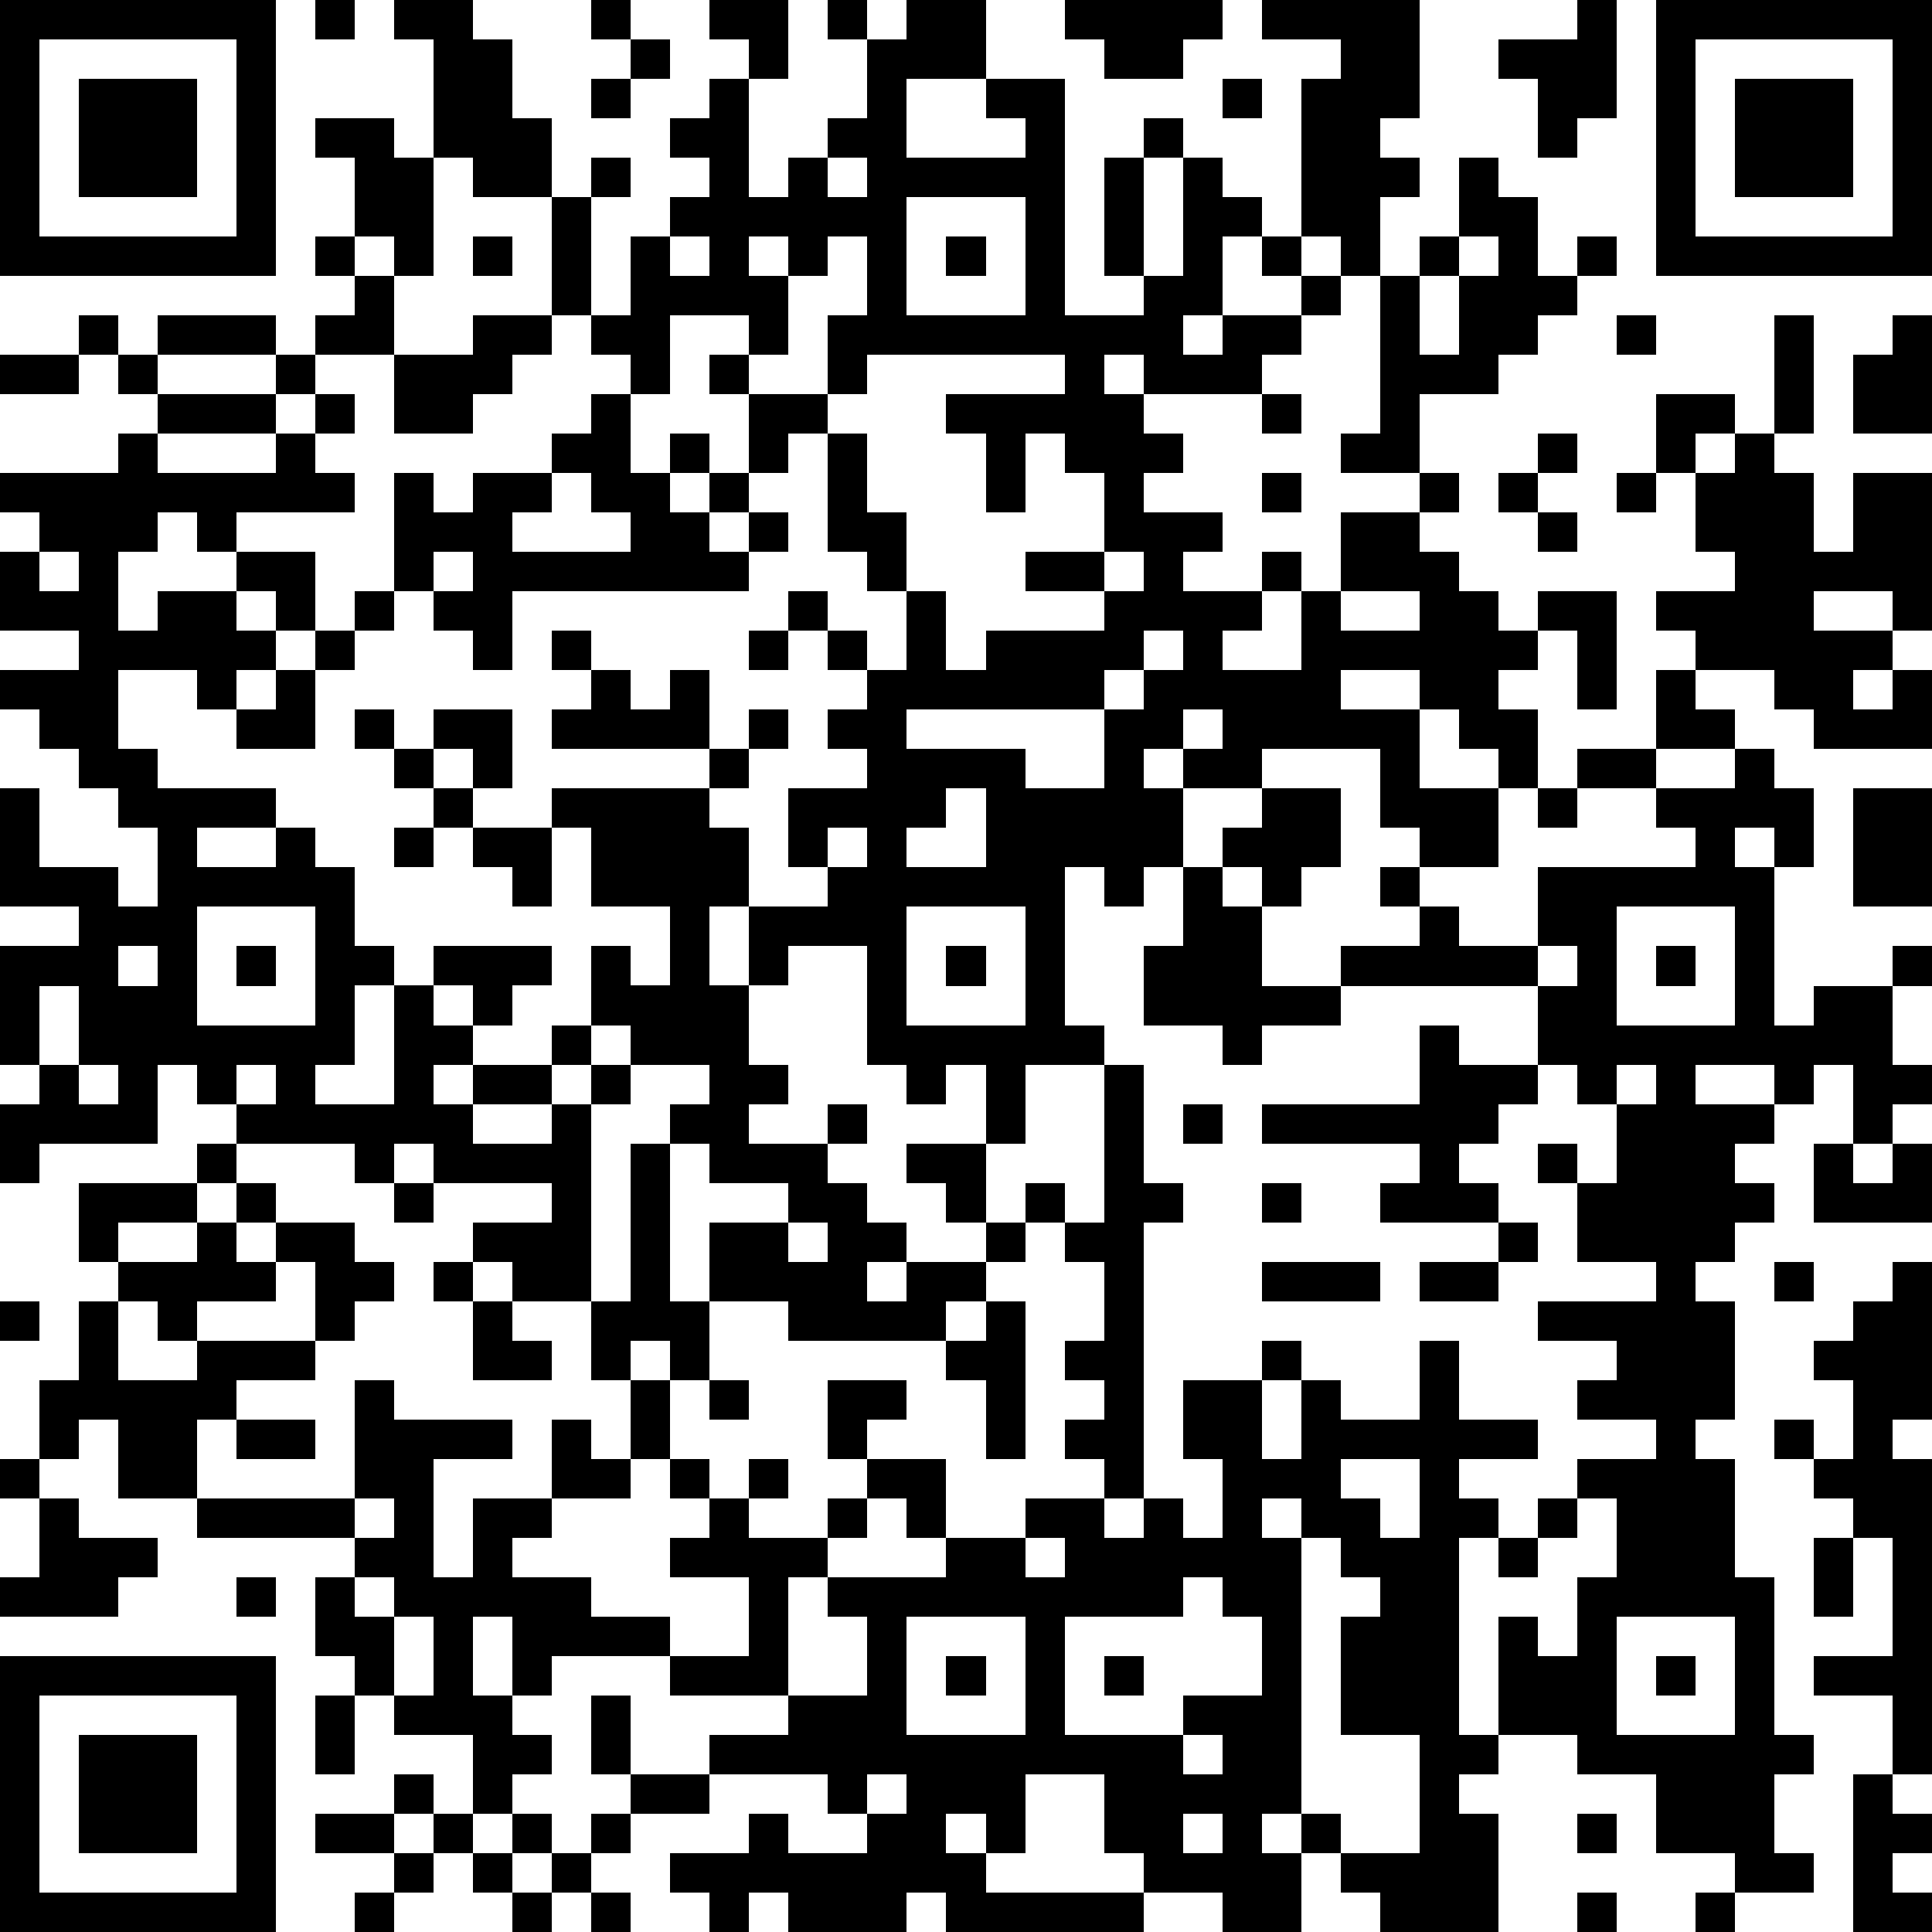
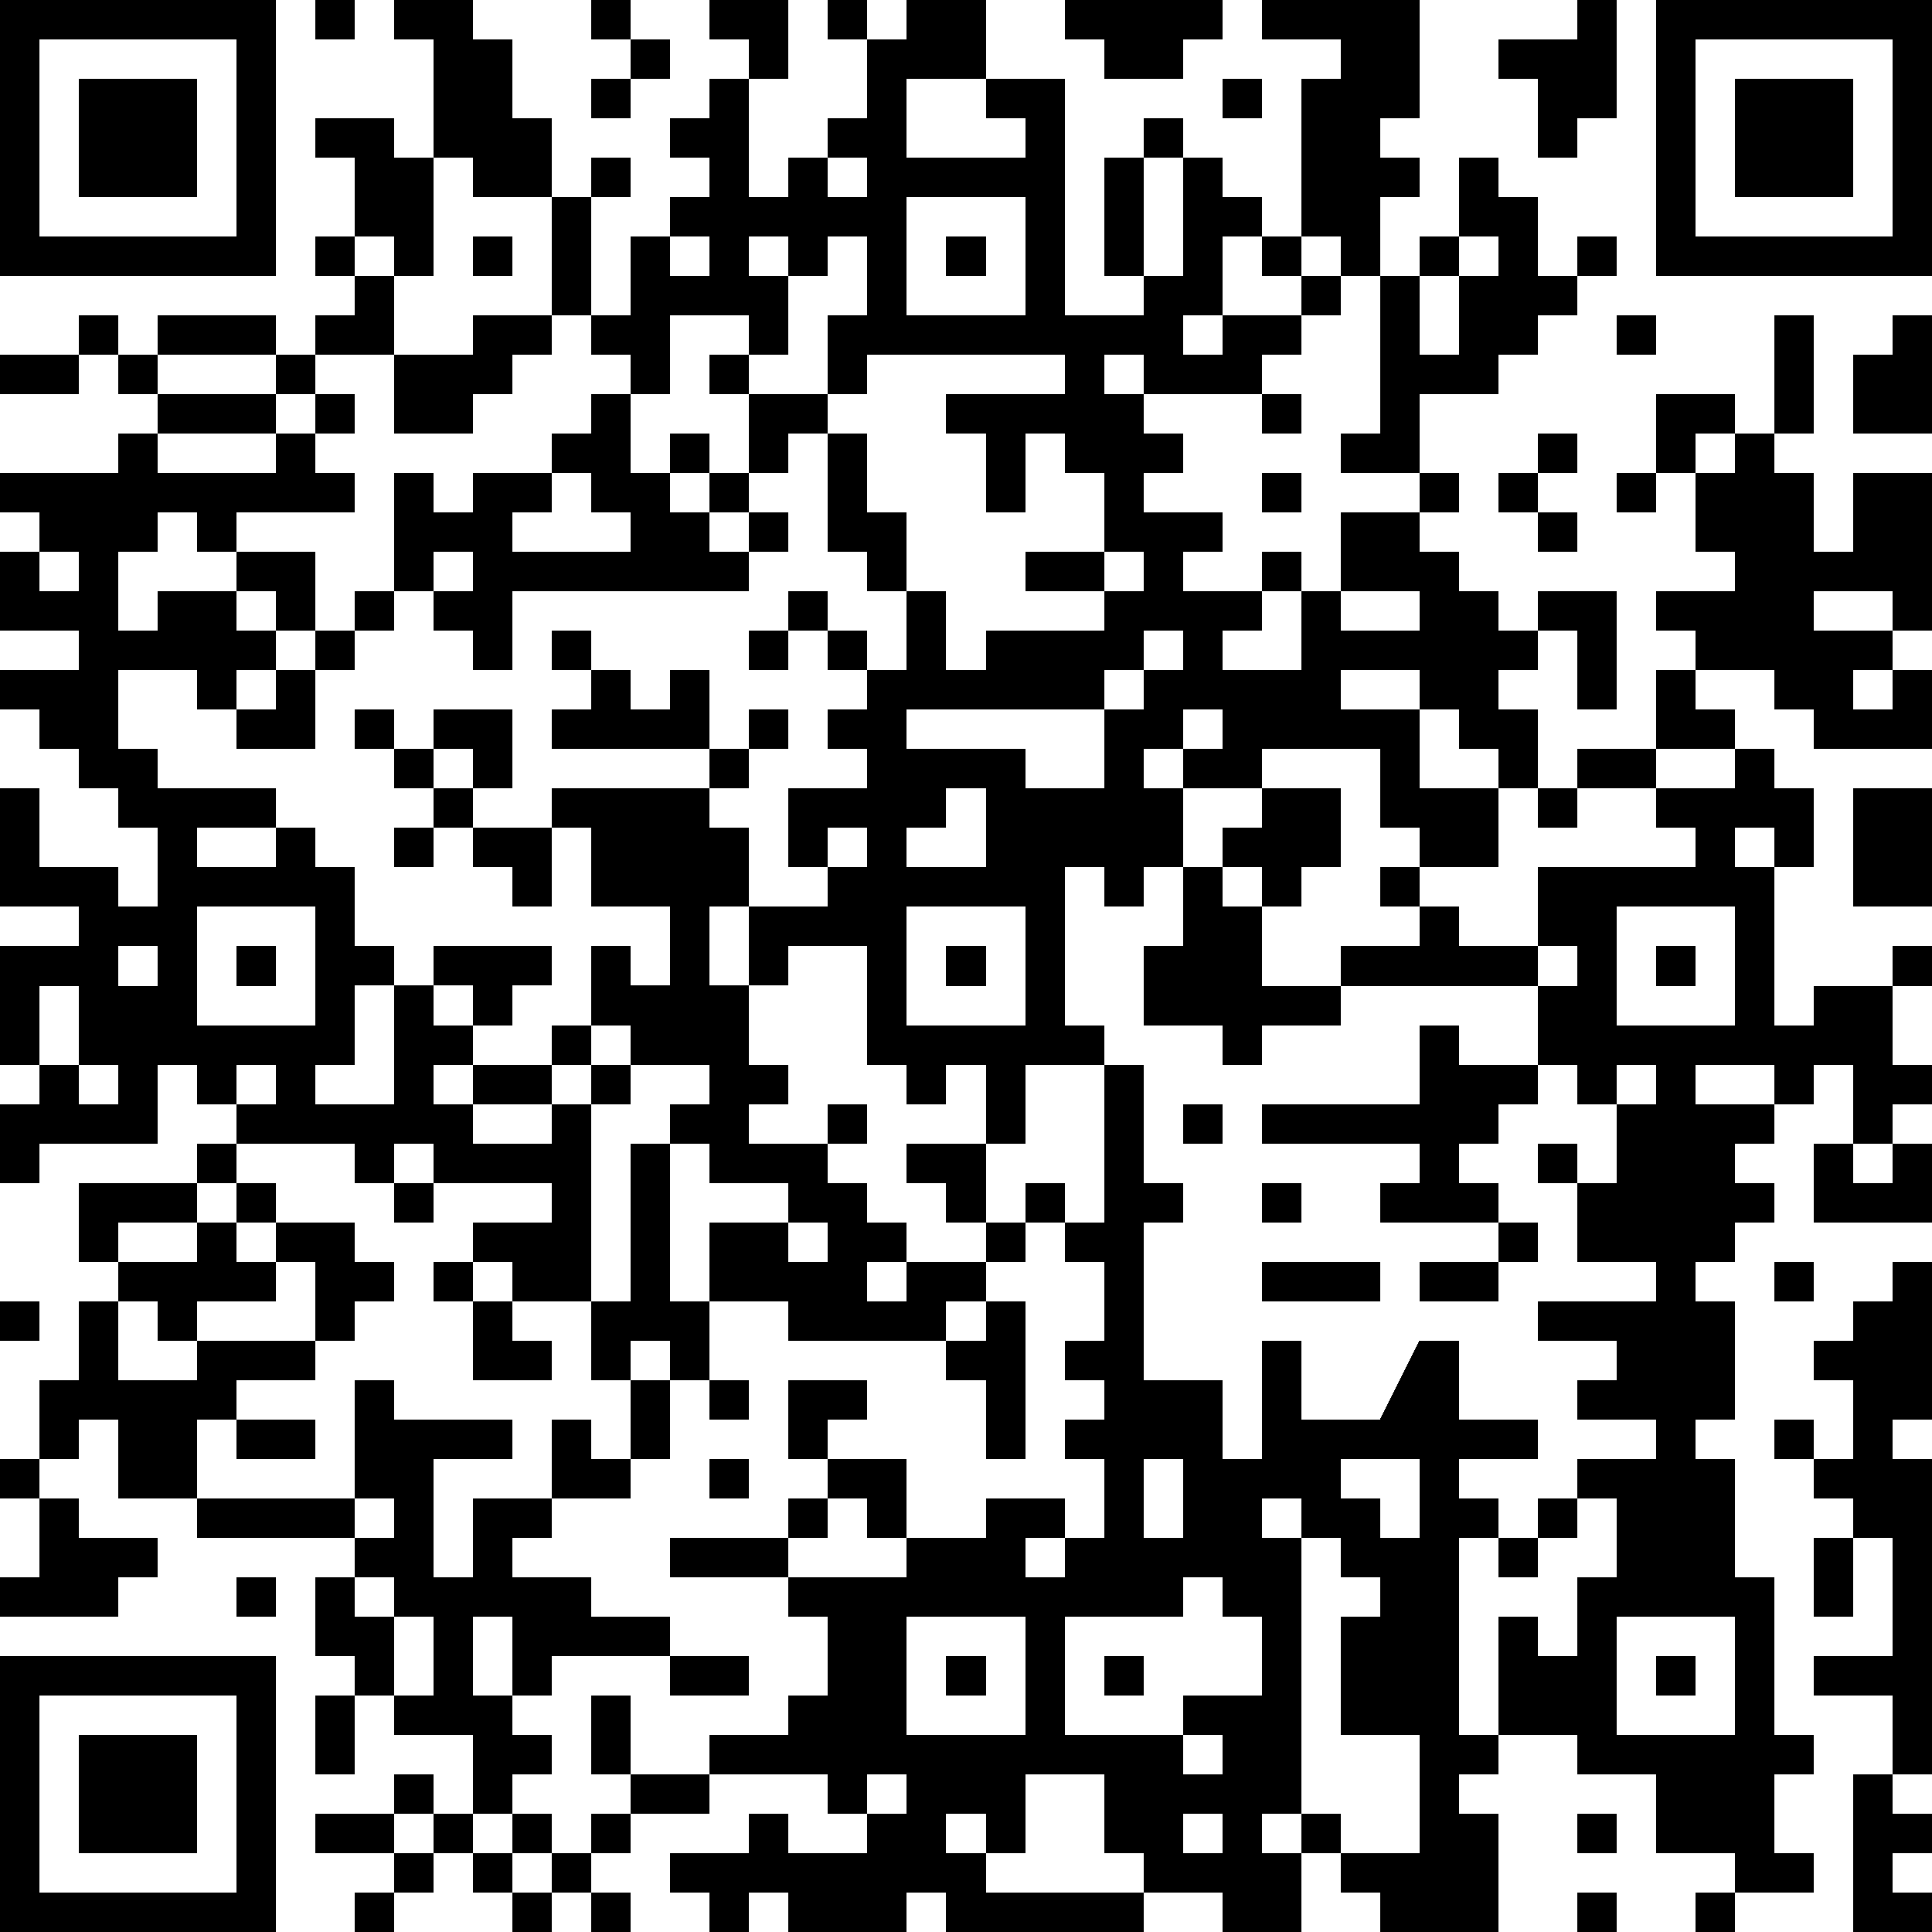
<svg xmlns="http://www.w3.org/2000/svg" version="1.1" width="196" height="196" shape-rendering="crispEdges">
-   <path d="M0 0h7v7h-7zM8 0h1v1h-1zM10 0h2v1h1v2h1v2h-2v-1h-1v-3h-1zM15 0h1v1h-1zM18 0h2v2h-1v-1h-1zM21 0h1v1h-1zM23 0h2v2h-2v2h3v-1h-1v-1h2v6h2v-1h-1v-3h1v-1h1v1h-1v3h1v-3h1v1h1v1h-1v2h-1v1h1v-1h2v-1h-1v-1h1v-4h1v-1h-2v-1h4v3h-1v1h1v1h-1v2h-1v-1h-1v1h1v1h-1v1h-1v1h-3v-1h-1v1h1v1h1v1h-1v1h2v1h-1v1h2v-1h1v1h-1v1h-1v1h2v-2h1v-2h2v-1h-2v-1h1v-4h1v-1h1v-2h1v1h1v2h1v-1h1v1h-1v1h-1v1h-1v1h-2v2h1v1h-1v1h1v1h1v1h1v-1h2v3h-1v-2h-1v1h-1v1h1v2h-1v-1h-1v-1h-1v-1h-2v1h2v2h2v2h-2v-1h-1v-2h-3v1h-2v-1h-1v1h1v2h-1v1h-1v-1h-1v4h1v1h-2v2h-1v-2h-1v1h-1v-1h-1v-3h-2v1h-1v-2h-1v2h1v2h1v1h-1v1h2v-1h1v1h-1v1h1v1h1v1h-1v1h1v-1h2v-1h-1v-1h-1v-1h2v2h1v-1h1v1h-1v1h-1v1h-1v1h-4v-1h-2v-2h2v-1h-2v-1h-1v-1h1v-1h-2v-1h-1v-2h1v1h1v-2h-2v-2h-1v-1h4v-1h-4v-1h1v-1h-1v-1h1v1h1v1h1v-1h1v2h1v-1h1v1h-1v1h-1v1h1v2h2v-1h-1v-2h2v-1h-1v-1h1v-1h-1v-1h-1v-1h1v1h1v1h1v-2h-1v-1h-1v-3h-1v1h-1v-2h-1v-1h1v-1h-2v2h-1v-1h-1v-1h-1v-3h1v-1h1v1h-1v3h1v-2h1v-1h1v-1h-1v-1h1v-1h1v3h1v-1h1v-1h1v-2h1zM27 0h4v1h-1v1h-2v-1h-1zM40 0h1v3h-1v1h-1v-2h-1v-1h2zM42 0h7v7h-7zM1 1v5h5v-5zM16 1h1v1h-1zM43 1v5h5v-5zM2 2h3v3h-3zM15 2h1v1h-1zM31 2h1v1h-1zM44 2h3v3h-3zM8 3h2v1h1v3h-1v-1h-1v-2h-1zM21 4v1h1v-1zM23 5v3h3v-3zM8 6h1v1h-1zM12 6h1v1h-1zM17 6v1h1v-1zM19 6v1h1v-1zM21 6v1h-1v2h-1v1h2v-2h1v-2zM24 6h1v1h-1zM37 6v1h-1v2h1v-2h1v-1zM9 7h1v2h-2v-1h1zM2 8h1v1h-1zM4 8h3v1h-3zM12 8h2v1h-1v1h-1v1h-2v-2h2zM41 8h1v1h-1zM45 8h1v3h-1zM48 8h1v3h-2v-2h1zM0 9h2v1h-2zM3 9h1v1h-1zM7 9h1v1h-1zM22 9v1h-1v1h1v2h1v2h1v2h1v-1h3v-1h-2v-1h2v-2h-1v-1h-1v2h-1v-2h-1v-1h3v-1zM4 10h3v1h-3zM8 10h1v1h-1zM15 10h1v2h1v-1h1v1h-1v1h1v-1h1v1h-1v1h1v-1h1v1h-1v1h-6v2h-1v-1h-1v-1h-1v-3h1v1h1v-1h2v-1h1zM32 10h1v1h-1zM42 10h2v1h-1v1h-1zM3 11h1v1h3v-1h1v1h1v1h-3v1h-1v-1h-1v1h-1v2h1v-1h2v-1h2v2h-1v-1h-1v1h1v1h-1v1h-1v-1h-2v2h1v1h3v1h-2v1h2v-1h1v1h1v2h1v1h-1v2h-1v1h2v-3h1v-1h3v1h-1v1h-1v-1h-1v1h1v1h-1v1h1v-1h2v-1h1v1h-1v1h-2v1h2v-1h1v-1h1v1h-1v5h-2v-1h-1v-1h2v-1h-3v-1h-1v1h-1v-1h-3v-1h-1v-1h-1v2h-3v1h-1v-2h1v-1h-1v-3h2v-1h-2v-3h1v2h2v1h1v-2h-1v-1h-1v-1h-1v-1h-1v-1h2v-1h-2v-2h1v-1h-1v-1h3zM39 11h1v1h-1zM44 11h1v1h1v2h1v-2h2v4h-1v-1h-2v1h2v1h-1v1h1v-1h1v2h-3v-1h-1v-1h-2v-1h-1v-1h2v-1h-1v-2h1zM14 12v1h-1v1h3v-1h-1v-1zM32 12h1v1h-1zM38 12h1v1h-1zM41 12h1v1h-1zM39 13h1v1h-1zM1 14v1h1v-1zM11 14v1h1v-1zM28 14v1h1v-1zM9 15h1v1h-1zM34 15v1h2v-1zM8 16h1v1h-1zM19 16h1v1h-1zM29 16v1h-1v1h-5v1h3v1h2v-2h1v-1h1v-1zM7 17h1v2h-2v-1h1zM42 17h1v1h1v1h-2zM9 18h1v1h-1zM11 18h2v2h-1v-1h-1zM30 18v1h1v-1zM10 19h1v1h-1zM40 19h2v1h-2zM44 19h1v1h1v2h-1v-1h-1v1h1v4h1v-1h2v-1h1v1h-1v2h1v1h-1v1h-1v-2h-1v1h-1v-1h-2v1h2v1h-1v1h1v1h-1v1h-1v1h1v3h-1v1h1v3h1v4h1v1h-1v2h1v1h-2v-1h-2v-2h-2v-1h-2v-3h1v1h1v-2h1v-2h-1v-1h2v-1h-2v-1h1v-1h-2v-1h3v-1h-2v-2h-1v-1h1v1h1v-2h-1v-1h-1v-2h-5v-1h2v-1h-1v-1h1v1h1v1h2v-2h4v-1h-1v-1h2zM11 20h1v1h-1zM24 20v1h-1v1h2v-2zM32 20h2v2h-1v1h-1v-1h-1v-1h1zM39 20h1v1h-1zM47 20h2v3h-2zM10 21h1v1h-1zM12 21h2v2h-1v-1h-1zM21 21v1h1v-1zM30 22h1v1h1v2h2v1h-2v1h-1v-1h-2v-2h1zM5 23v3h3v-3zM23 23v3h3v-3zM41 23v3h3v-3zM3 24v1h1v-1zM6 24h1v1h-1zM24 24h1v1h-1zM39 24v1h1v-1zM42 24h1v1h-1zM1 25v2h1v-2zM36 26h1v1h2v1h-1v1h-1v1h1v1h-3v-1h1v-1h-4v-1h4zM2 27v1h1v-1zM6 27v1h1v-1zM28 27h1v3h1v1h-1v7h-1v-1h-1v-1h1v-1h-1v-1h1v-2h-1v-1h1zM41 27v1h1v-1zM30 28h1v1h-1zM5 29h1v1h-1zM16 29h1v4h1v2h-1v-1h-1v1h-1v-2h1zM46 29h1v1h1v-1h1v2h-3zM2 30h3v1h-2v1h-1zM6 30h1v1h-1zM10 30h1v1h-1zM32 30h1v1h-1zM5 31h1v1h1v-1h2v1h1v1h-1v1h-1v-2h-1v1h-2v1h-1v-1h-1v-1h2zM20 31v1h1v-1zM38 31h1v1h-1zM11 32h1v1h-1zM32 32h3v1h-3zM36 32h2v1h-2zM45 32h1v1h-1zM48 32h1v4h-1v1h1v8h-1v-2h-2v-1h2v-3h-1v-1h-1v-1h-1v-1h1v1h1v-2h-1v-1h1v-1h1zM0 33h1v1h-1zM2 33h1v2h2v-1h3v1h-2v1h-1v2h-2v-2h-1v1h-1v-2h1zM12 33h1v1h1v1h-2zM25 33h1v4h-1v-2h-1v-1h1zM32 34h1v1h-1zM36 34h1v2h2v1h-2v1h1v1h-1v5h1v1h-1v1h1v3h-3v-1h-1v-1h-1v-1h-1v1h1v2h-2v-1h-2v-1h-1v-2h-2v2h-1v-1h-1v1h1v1h4v1h-5v-1h-1v1h-3v-1h-1v1h-1v-1h-1v-1h2v-1h1v1h2v-1h-1v-1h-3v-1h2v-1h-3v-1h-3v1h-1v-2h-1v2h1v1h1v1h-1v1h-1v-2h-2v-1h-1v-1h-1v-2h1v-1h-4v-1h4v-3h1v1h3v1h-2v3h1v-2h2v-2h1v1h1v-2h1v2h-1v1h-2v1h-1v1h2v1h2v1h2v-2h-2v-1h1v-1h-1v-1h1v1h1v-1h1v1h-1v1h2v-1h1v-1h-1v-2h2v1h-1v1h2v2h-1v-1h-1v1h-1v1h-1v3h2v-2h-1v-1h3v-1h2v-1h2v1h1v-1h1v1h1v-2h-1v-2h2v2h1v-2h1v1h2zM18 35h1v1h-1zM6 36h2v1h-2zM0 37h1v1h-1zM34 37v1h1v1h1v-2zM1 38h1v1h2v1h-1v1h-3v-1h1zM9 38v1h1v-1zM32 38v1h1v-1zM39 38h1v1h-1zM26 39v1h1v-1zM33 39v7h1v1h2v-3h-2v-3h1v-1h-1v-1zM38 39h1v1h-1zM46 39h1v2h-1zM6 40h1v1h-1zM9 40v1h1v-1zM30 40v1h-3v3h3v-1h2v-2h-1v-1zM10 41v2h1v-2zM23 41v3h3v-3zM41 41v3h3v-3zM0 42h7v7h-7zM24 42h1v1h-1zM28 42h1v1h-1zM42 42h1v1h-1zM1 43v5h5v-5zM8 43h1v2h-1zM15 43h1v2h-1zM2 44h3v3h-3zM30 44v1h1v-1zM10 45h1v1h-1zM16 45h2v1h-2zM22 45v1h1v-1zM47 45h1v1h1v1h-1v1h1v1h-2zM8 46h2v1h-2zM11 46h1v1h-1zM13 46h1v1h-1zM15 46h1v1h-1zM30 46v1h1v-1zM40 46h1v1h-1zM10 47h1v1h-1zM12 47h1v1h-1zM14 47h1v1h-1zM9 48h1v1h-1zM13 48h1v1h-1zM15 48h1v1h-1zM40 48h1v1h-1zM43 48h1v1h-1z" style="fill:#000" transform="translate(0,0) scale(4)" />
+   <path d="M0 0h7v7h-7zM8 0h1v1h-1zM10 0h2v1h1v2h1v2h-2v-1h-1v-3h-1zM15 0h1v1h-1zM18 0h2v2h-1v-1h-1zM21 0h1v1h-1zM23 0h2v2h-2v2h3v-1h-1v-1h2v6h2v-1h-1v-3h1v-1h1v1h-1v3h1v-3h1v1h1v1h-1v2h-1v1h1v-1h2v-1h-1v-1h1v-4h1v-1h-2v-1h4v3h-1v1h1v1h-1v2h-1v-1h-1v1h1v1h-1v1h-1v1h-3v-1h-1v1h1v1h1v1h-1v1h2v1h-1v1h2v-1h1v1h-1v1h-1v1h2v-2h1v-2h2v-1h-2v-1h1v-4h1v-1h1v-2h1v1h1v2h1v-1h1v1h-1v1h-1v1h-1v1h-2v2h1v1h-1v1h1v1h1v1h1v-1h2v3h-1v-2h-1v1h-1v1h1v2h-1v-1h-1v-1h-1v-1h-2v1h2v2h2v2h-2v-1h-1v-2h-3v1h-2v-1h-1v1h1v2h-1v1h-1v-1h-1v4h1v1h-2v2h-1v-2h-1v1h-1v-1h-1v-3h-2v1h-1v-2h-1v2h1v2h1v1h-1v1h2v-1h1v1h-1v1h1v1h1v1h-1v1h1v-1h2v-1h-1v-1h-1v-1h2v2h1v-1h1v1h-1v1h-1v1h-1v1h-4v-1h-2v-2h2v-1h-2v-1h-1v-1h1v-1h-2v-1h-1v-2h1v1h1v-2h-2v-2h-1v-1h4v-1h-4v-1h1v-1h-1v-1h1v1h1v1h1v-1h1v2h1v-1h1v1h-1v1h-1v1h1v2h2v-1h-1v-2h2v-1h-1v-1h1v-1h-1v-1h-1v-1h1v1h1v1h1v-2h-1v-1h-1v-3h-1v1h-1v-2h-1v-1h1v-1h-2v2h-1v-1h-1v-1h-1v-3h1v-1h1v1h-1v3h1v-2h1v-1h1v-1h-1v-1h1v-1h1v3h1v-1h1v-1h1v-2h1zM27 0h4v1h-1v1h-2v-1h-1zM40 0h1v3h-1v1h-1v-2h-1v-1h2zM42 0h7v7h-7zM1 1v5h5v-5zM16 1h1v1h-1zM43 1v5h5v-5zM2 2h3v3h-3zM15 2h1v1h-1zM31 2h1v1h-1zM44 2h3v3h-3zM8 3h2v1h1v3h-1v-1h-1v-2h-1zM21 4v1h1v-1zM23 5v3h3v-3zM8 6h1v1h-1zM12 6h1v1h-1zM17 6v1h1v-1zM19 6v1h1v-1zM21 6v1h-1v2h-1v1h2v-2h1v-2zM24 6h1v1h-1zM37 6v1h-1v2h1v-2h1v-1zM9 7h1v2h-2v-1h1zM2 8h1v1h-1zM4 8h3v1h-3zM12 8h2v1h-1v1h-1v1h-2v-2h2zM41 8h1v1h-1zM45 8h1v3h-1zM48 8h1v3h-2v-2h1zM0 9h2v1h-2zM3 9h1v1h-1zM7 9h1v1h-1zM22 9v1h-1v1h1v2h1v2h1v2h1v-1h3v-1h-2v-1h2v-2h-1v-1h-1v2h-1v-2h-1v-1h3v-1zM4 10h3v1h-3zM8 10h1v1h-1zM15 10h1v2h1v-1h1v1h-1v1h1v-1h1v1h-1v1h1v-1h1v1h-1v1h-6v2h-1v-1h-1v-1h-1v-3h1v1h1v-1h2v-1h1zM32 10h1v1h-1zM42 10h2v1h-1v1h-1zM3 11h1v1h3v-1h1v1h1v1h-3v1h-1v-1h-1v1h-1v2h1v-1h2v-1h2v2h-1v-1h-1v1h1v1h-1v1h-1v-1h-2v2h1v1h3v1h-2v1h2v-1h1v1h1v2h1v1h-1v2h-1v1h2v-3h1v-1h3v1h-1v1h-1v-1h-1v1h1v1h-1v1h1v-1h2v-1h1v1h-1v1h-2v1h2v-1h1v-1h1v1h-1v5h-2v-1h-1v-1h2v-1h-3v-1h-1v1h-1v-1h-3v-1h-1v-1h-1v2h-3v1h-1v-2h1v-1h-1v-3h2v-1h-2v-3h1v2h2v1h1v-2h-1v-1h-1v-1h-1v-1h-1v-1h2v-1h-2v-2h1v-1h-1v-1h3zM39 11h1v1h-1zM44 11h1v1h1v2h1v-2h2v4h-1v-1h-2v1h2v1h-1v1h1v-1h1v2h-3v-1h-1v-1h-2v-1h-1v-1h2v-1h-1v-2h1zM14 12v1h-1v1h3v-1h-1v-1zM32 12h1v1h-1zM38 12h1v1h-1zM41 12h1v1h-1zM39 13h1v1h-1zM1 14v1h1v-1zM11 14v1h1v-1zM28 14v1h1v-1zM9 15h1v1h-1zM34 15v1h2v-1zM8 16h1v1h-1zM19 16h1v1h-1zM29 16v1h-1v1h-5v1h3v1h2v-2h1v-1h1v-1zM7 17h1v2h-2v-1h1zM42 17h1v1h1v1h-2zM9 18h1v1h-1zM11 18h2v2h-1v-1h-1zM30 18v1h1v-1zM10 19h1v1h-1zM40 19h2v1h-2zM44 19h1v1h1v2h-1v-1h-1v1h1v4h1v-1h2v-1h1v1h-1v2h1v1h-1v1h-1v-2h-1v1h-1v-1h-2v1h2v1h-1v1h1v1h-1v1h-1v1h1v3h-1v1h1v3h1v4h1v1h-1v2h1v1h-2v-1h-2v-2h-2v-1h-2v-3h1v1h1v-2h1v-2h-1v-1h2v-1h-2v-1h1v-1h-2v-1h3v-1h-2v-2h-1v-1h1v1h1v-2h-1v-1h-1v-2h-5v-1h2v-1h-1v-1h1v1h1v1h2v-2h4v-1h-1v-1h2zM11 20h1v1h-1zM24 20v1h-1v1h2v-2zM32 20h2v2h-1v1h-1v-1h-1v-1h1zM39 20h1v1h-1zM47 20h2v3h-2zM10 21h1v1h-1zM12 21h2v2h-1v-1h-1zM21 21v1h1v-1zM30 22h1v1h1v2h2v1h-2v1h-1v-1h-2v-2h1zM5 23v3h3v-3zM23 23v3h3v-3zM41 23v3h3v-3zM3 24v1h1v-1zM6 24h1v1h-1zM24 24h1v1h-1zM39 24v1h1v-1zM42 24h1v1h-1zM1 25v2h1v-2zM36 26h1v1h2v1h-1v1h-1v1h1v1h-3v-1h1v-1h-4v-1h4zM2 27v1h1v-1zM6 27v1h1v-1zM28 27h1v3h1v1h-1v7h-1v-1h-1v-1h1v-1h-1v-1h1v-2h-1v-1h1zM41 27v1h1v-1zM30 28h1v1h-1zM5 29h1v1h-1zM16 29h1v4h1v2h-1v-1h-1v1h-1v-2h1zM46 29h1v1h1v-1h1v2h-3zM2 30h3v1h-2v1h-1zM6 30h1v1h-1zM10 30h1v1h-1zM32 30h1v1h-1zM5 31h1v1h1v-1h2v1h1v1h-1v1h-1v-2h-1v1h-2v1h-1v-1h-1v-1h2zM20 31v1h1v-1zM38 31h1v1h-1zM11 32h1v1h-1zM32 32h3v1h-3zM36 32h2v1h-2zM45 32h1v1h-1zM48 32h1v4h-1v1h1v8h-1v-2h-2v-1h2v-3h-1v-1h-1v-1h-1v-1h1v1h1v-2h-1v-1h1v-1h1zM0 33h1v1h-1zM2 33h1v2h2v-1h3v1h-2v1h-1v2h-2v-2h-1v1h-1v-2h1zM12 33h1v1h1v1h-2zM25 33h1v4h-1v-2h-1v-1h1zM32 34h1v1h-1zM36 34h1v2h2v1h-2v1h1v1h-1v5h1v1h-1v1h1v3h-3v-1h-1v-1h-1v-1h-1v1h1v2h-2v-1h-2v-1h-1v-2h-2v2h-1v-1h-1v1h1v1h4v1h-5v-1h-1v1h-3v-1h-1v1h-1v-1h-1v-1h2v-1h1v1h2v-1h-1v-1h-3v-1h2v-1h-3v-1h-3v1h-1v-2h-1v2h1v1h1v1h-1v1h-1v-2h-2v-1h-1v-1h-1v-2h1v-1h-4v-1h4v-3h1v1h3v1h-2v3h1v-2h2v-2h1v1h1v-2h1v2h-1v1h-2v1h-1v1h2v1h2v1h2v-2h-2v-1h1v-1h-1v-1v1h1v-1h1v1h-1v1h2v-1h1v-1h-1v-2h2v1h-1v1h2v2h-1v-1h-1v1h-1v1h-1v3h2v-2h-1v-1h3v-1h2v-1h2v1h1v-1h1v1h1v-2h-1v-2h2v2h1v-2h1v1h2zM18 35h1v1h-1zM6 36h2v1h-2zM0 37h1v1h-1zM34 37v1h1v1h1v-2zM1 38h1v1h2v1h-1v1h-3v-1h1zM9 38v1h1v-1zM32 38v1h1v-1zM39 38h1v1h-1zM26 39v1h1v-1zM33 39v7h1v1h2v-3h-2v-3h1v-1h-1v-1zM38 39h1v1h-1zM46 39h1v2h-1zM6 40h1v1h-1zM9 40v1h1v-1zM30 40v1h-3v3h3v-1h2v-2h-1v-1zM10 41v2h1v-2zM23 41v3h3v-3zM41 41v3h3v-3zM0 42h7v7h-7zM24 42h1v1h-1zM28 42h1v1h-1zM42 42h1v1h-1zM1 43v5h5v-5zM8 43h1v2h-1zM15 43h1v2h-1zM2 44h3v3h-3zM30 44v1h1v-1zM10 45h1v1h-1zM16 45h2v1h-2zM22 45v1h1v-1zM47 45h1v1h1v1h-1v1h1v1h-2zM8 46h2v1h-2zM11 46h1v1h-1zM13 46h1v1h-1zM15 46h1v1h-1zM30 46v1h1v-1zM40 46h1v1h-1zM10 47h1v1h-1zM12 47h1v1h-1zM14 47h1v1h-1zM9 48h1v1h-1zM13 48h1v1h-1zM15 48h1v1h-1zM40 48h1v1h-1zM43 48h1v1h-1z" style="fill:#000" transform="translate(0,0) scale(4)" />
</svg>